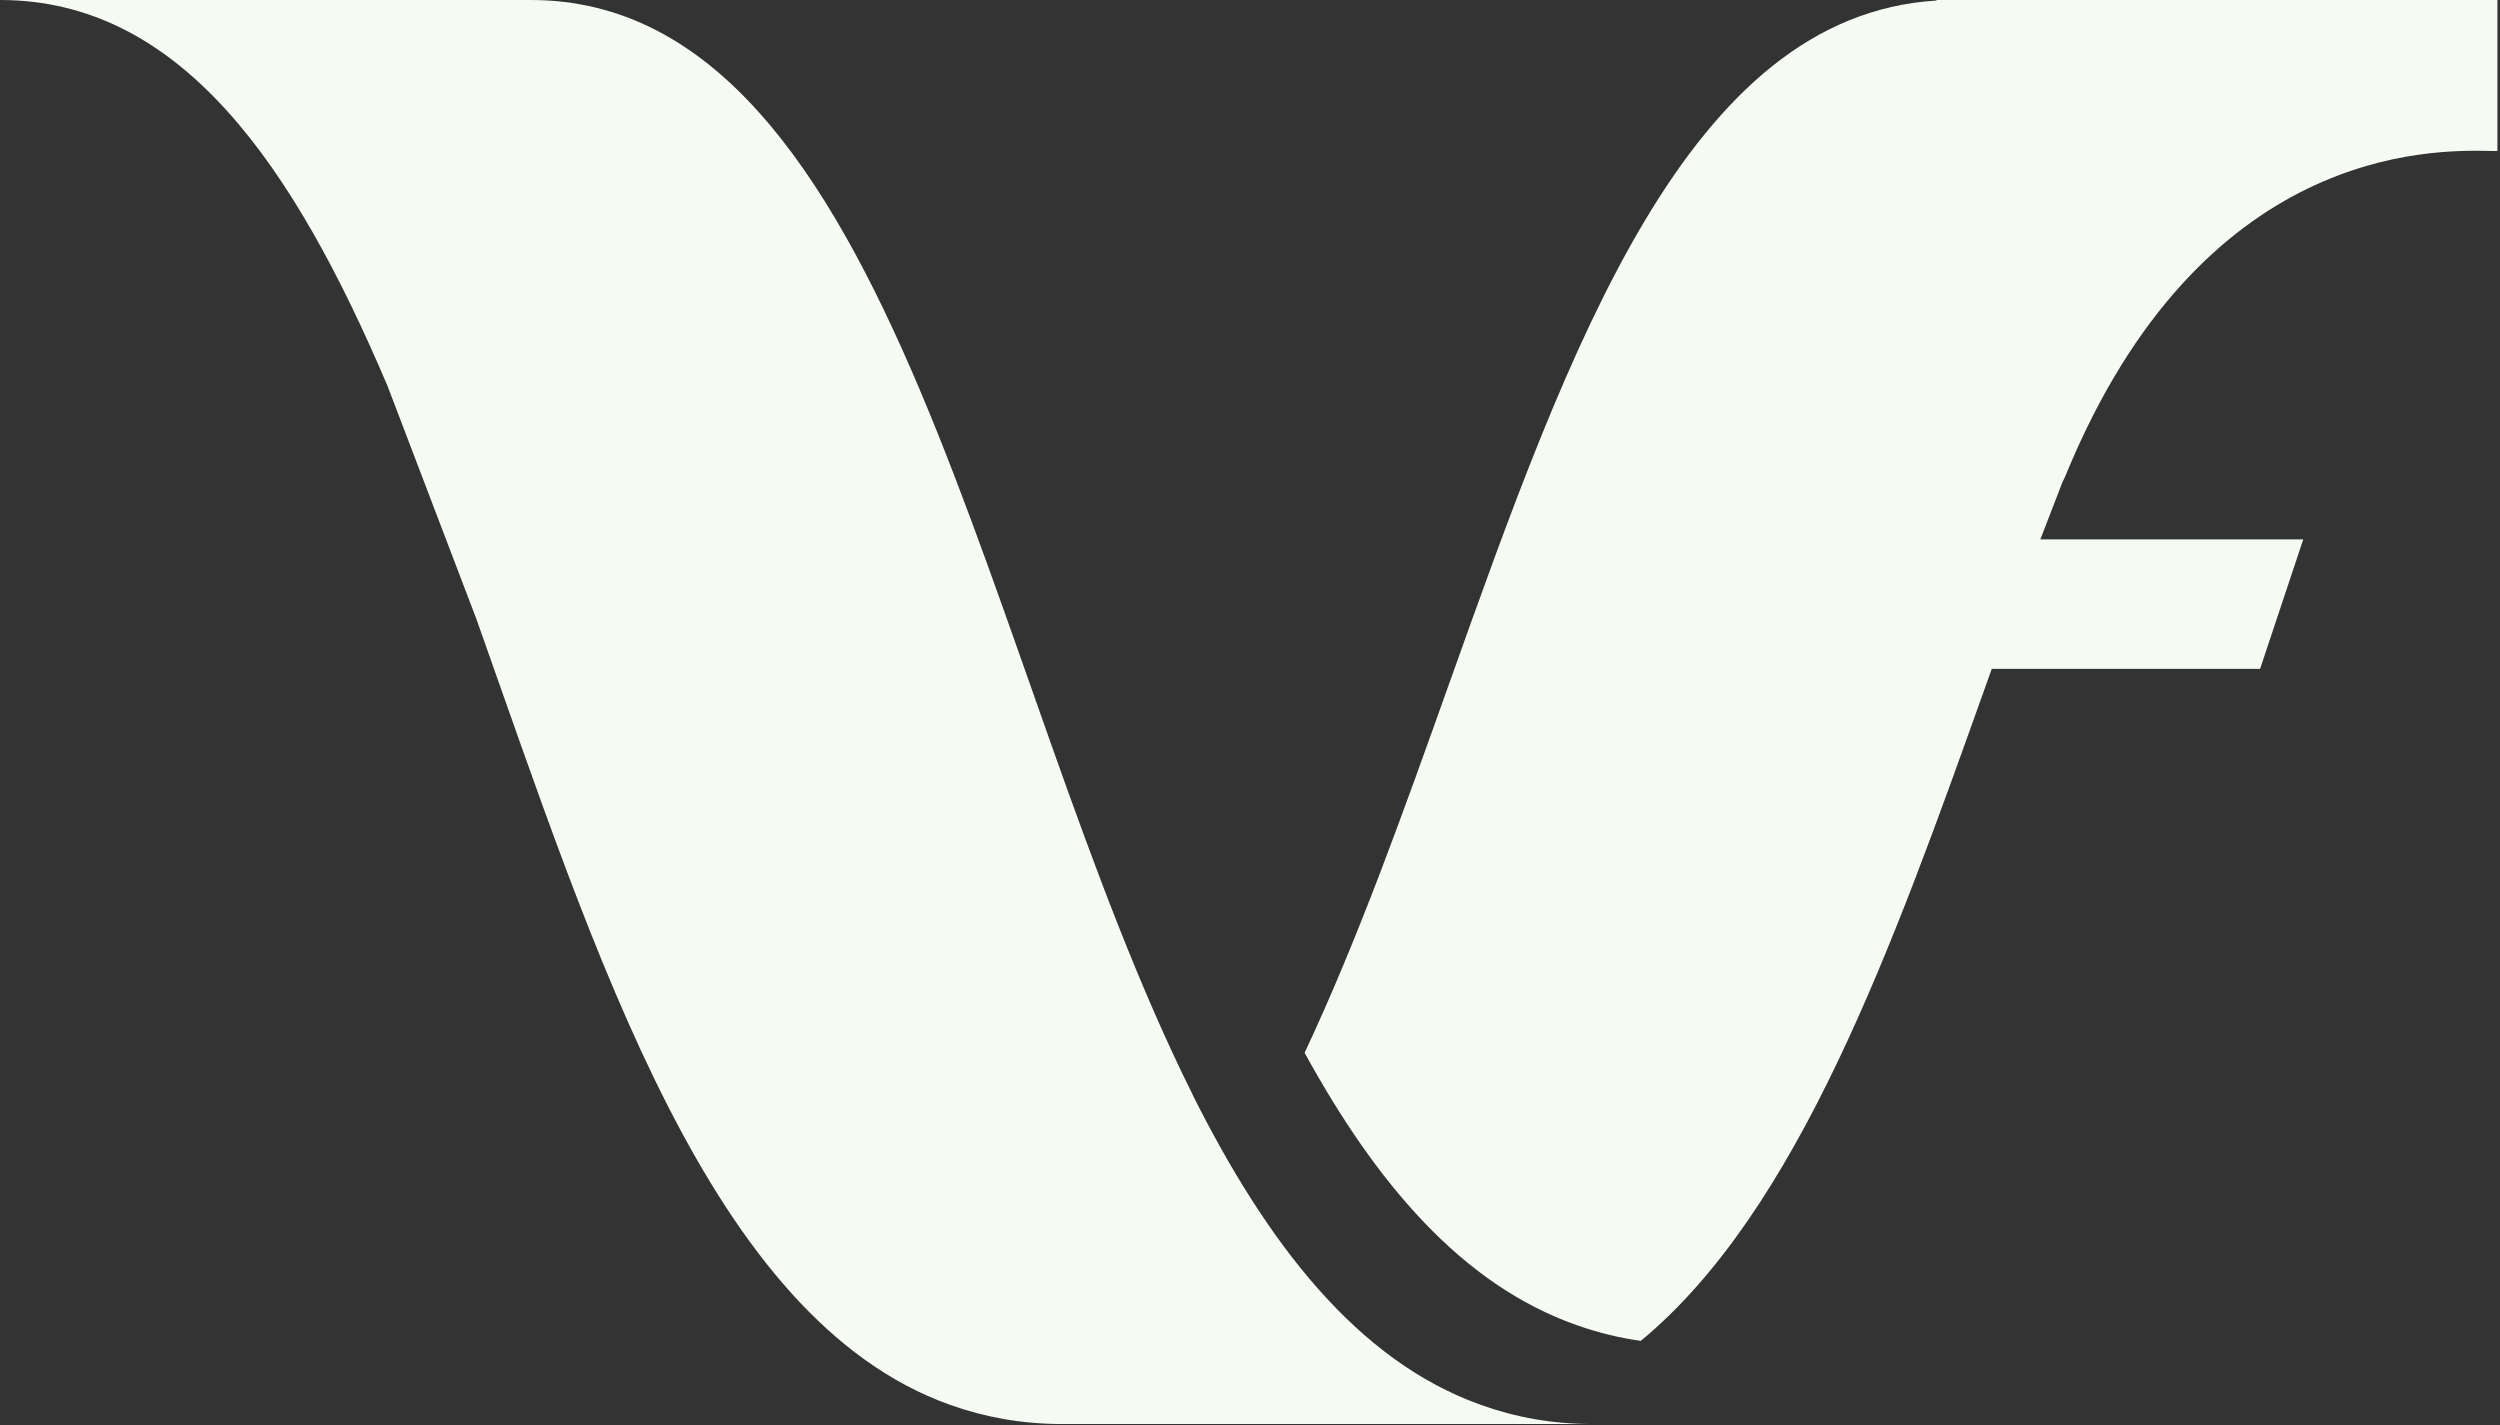
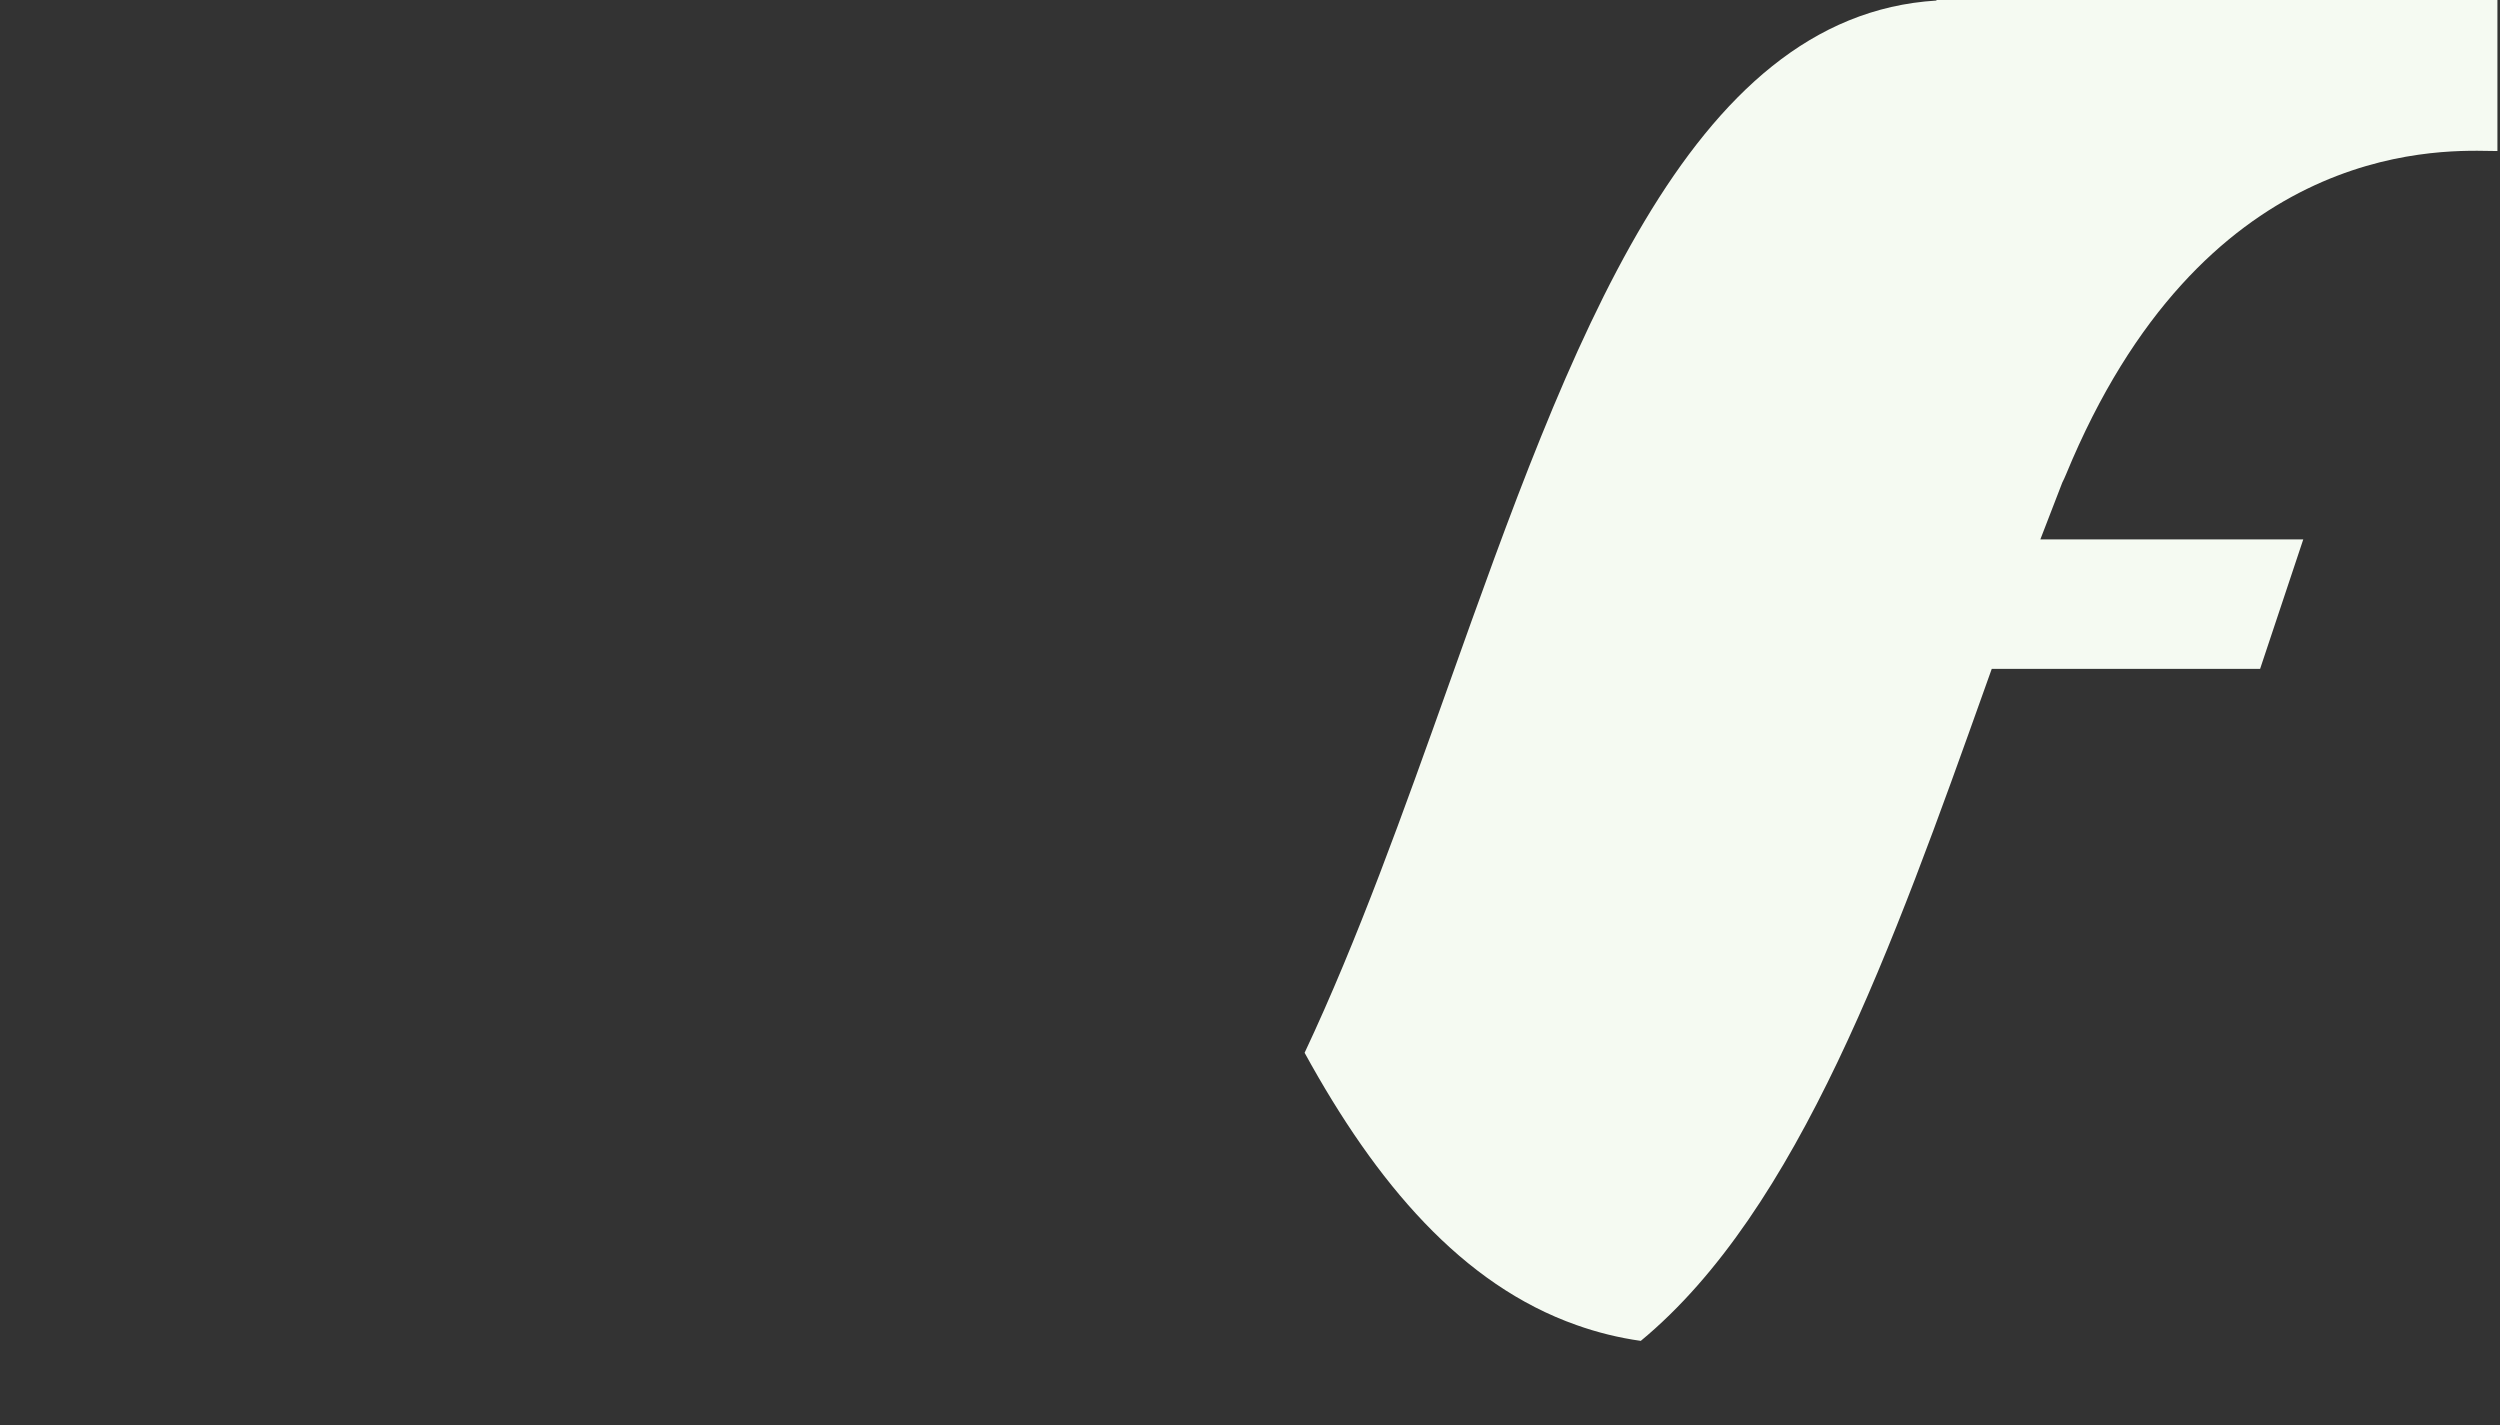
<svg xmlns="http://www.w3.org/2000/svg" width="100%" height="100%" viewBox="0 0 1463 834" version="1.1" xml:space="preserve" style="fill-rule:evenodd;clip-rule:evenodd;stroke-linejoin:round;stroke-miterlimit:2;">
  <rect x="0" y="0" width="1463" height="834" fill="#333333" stroke="none" />
-   <path d="M310.571,0c213.579,0 264.321,394.438 387.329,640.488l0,0.145c43.679,87.167 96.354,155.675 168.617,181.475c20.233,7.288 41.75,11.225 65.195,11.225l-310.57,0c-23.446,0 -45.125,-4.083 -65.196,-11.225c-140.834,-50.287 -207.316,-263.25 -277.171,-459.884l-52.029,-136.435c-54.599,-128.273 -120.439,-225.789 -226.746,-225.789l310.571,-0Z" style="fill:#f5faf2;fill-rule:nonzero;" />
  <path d="M1143.75,0c0.025,0 0.046,-0 0.071,0l155.221,0l162.445,0c0,0 0.013,56.818 0,88.384c-1.166,-0 -2.591,-0.027 -4.254,-0.059c-34.2,-0.65 -168.925,-3.212 -248.258,189.453c-0.696,1.687 -1.392,3.196 -2.092,4.534l-12.875,33.341l153.859,-0l-25.25,75.757l-157.046,0l-3.284,9.2c-54.387,152.465 -109.779,307.732 -202.104,384.073c-13.079,-1.845 -25.579,-4.975 -37.625,-9.258c-66.871,-23.575 -117.175,-82.804 -159.104,-159.342c31.179,-66.245 57.946,-141.304 84.467,-215.68l0.004,-0.003c70.612,-198.024 139.492,-391.179 285.317,-400.08c-0.025,-0.212 -0.038,-0.32 -0.038,-0.32l10.546,0Z" style="fill:#f5faf2;" />
</svg>